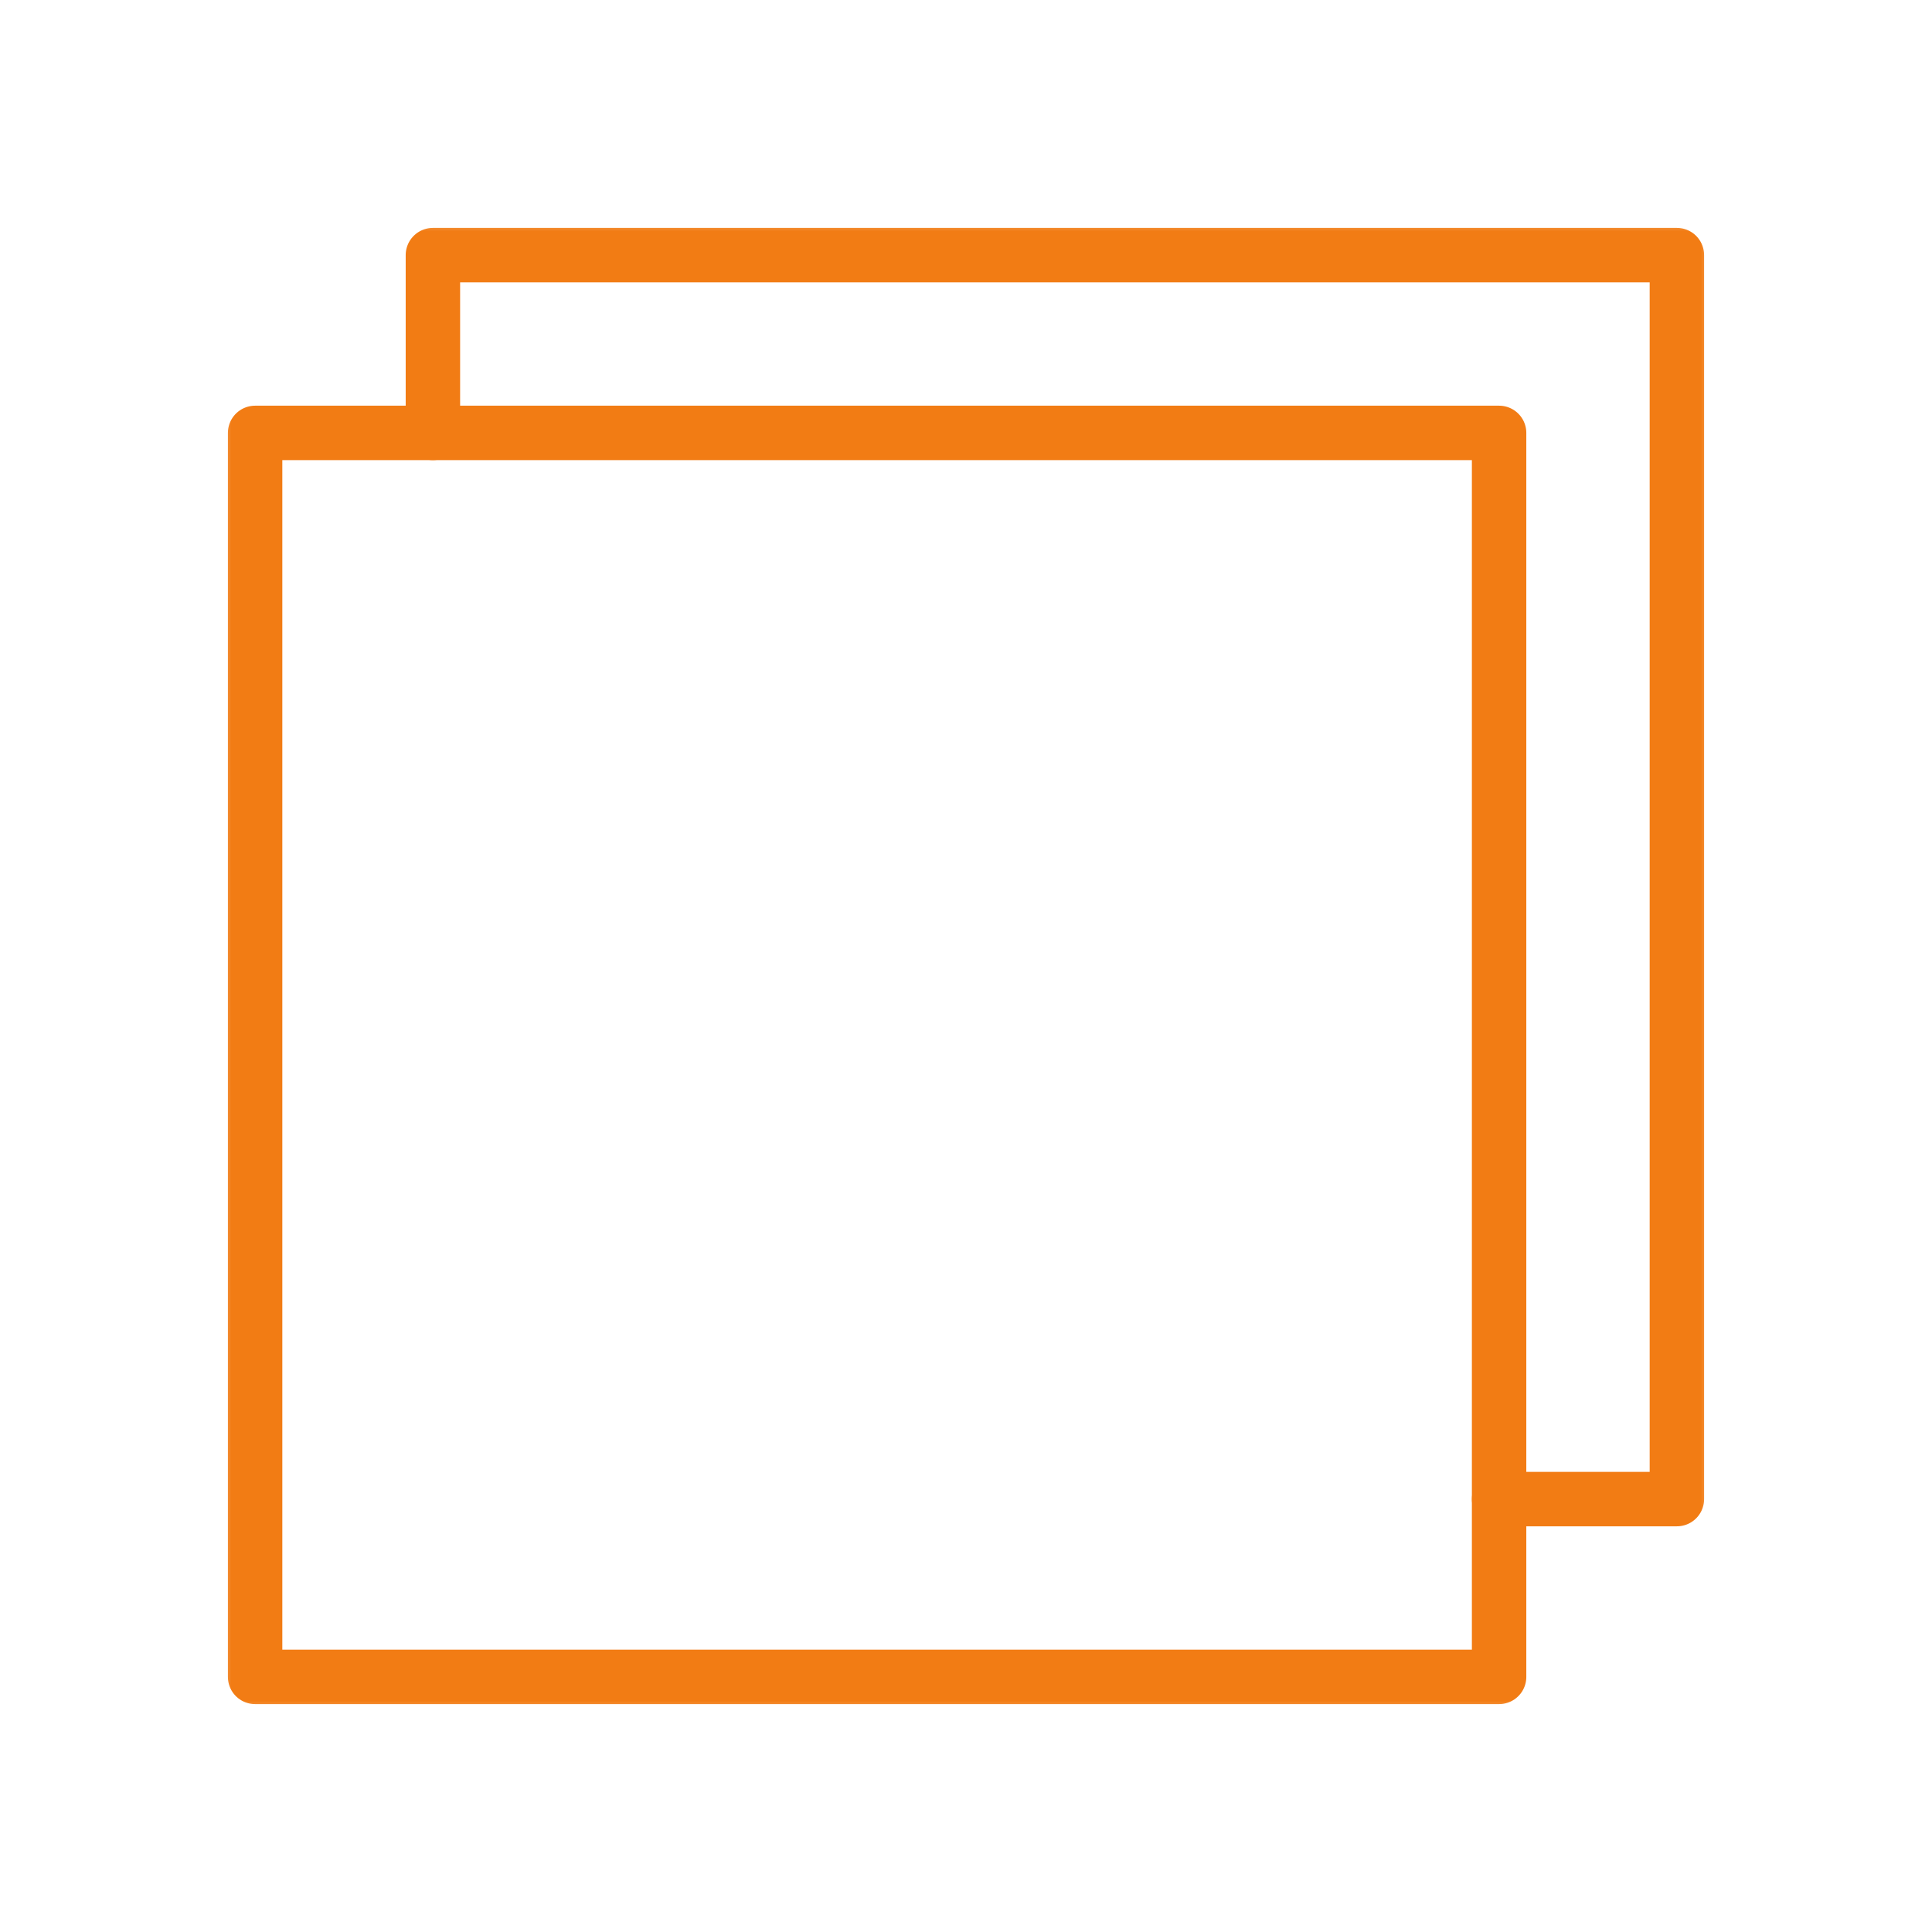
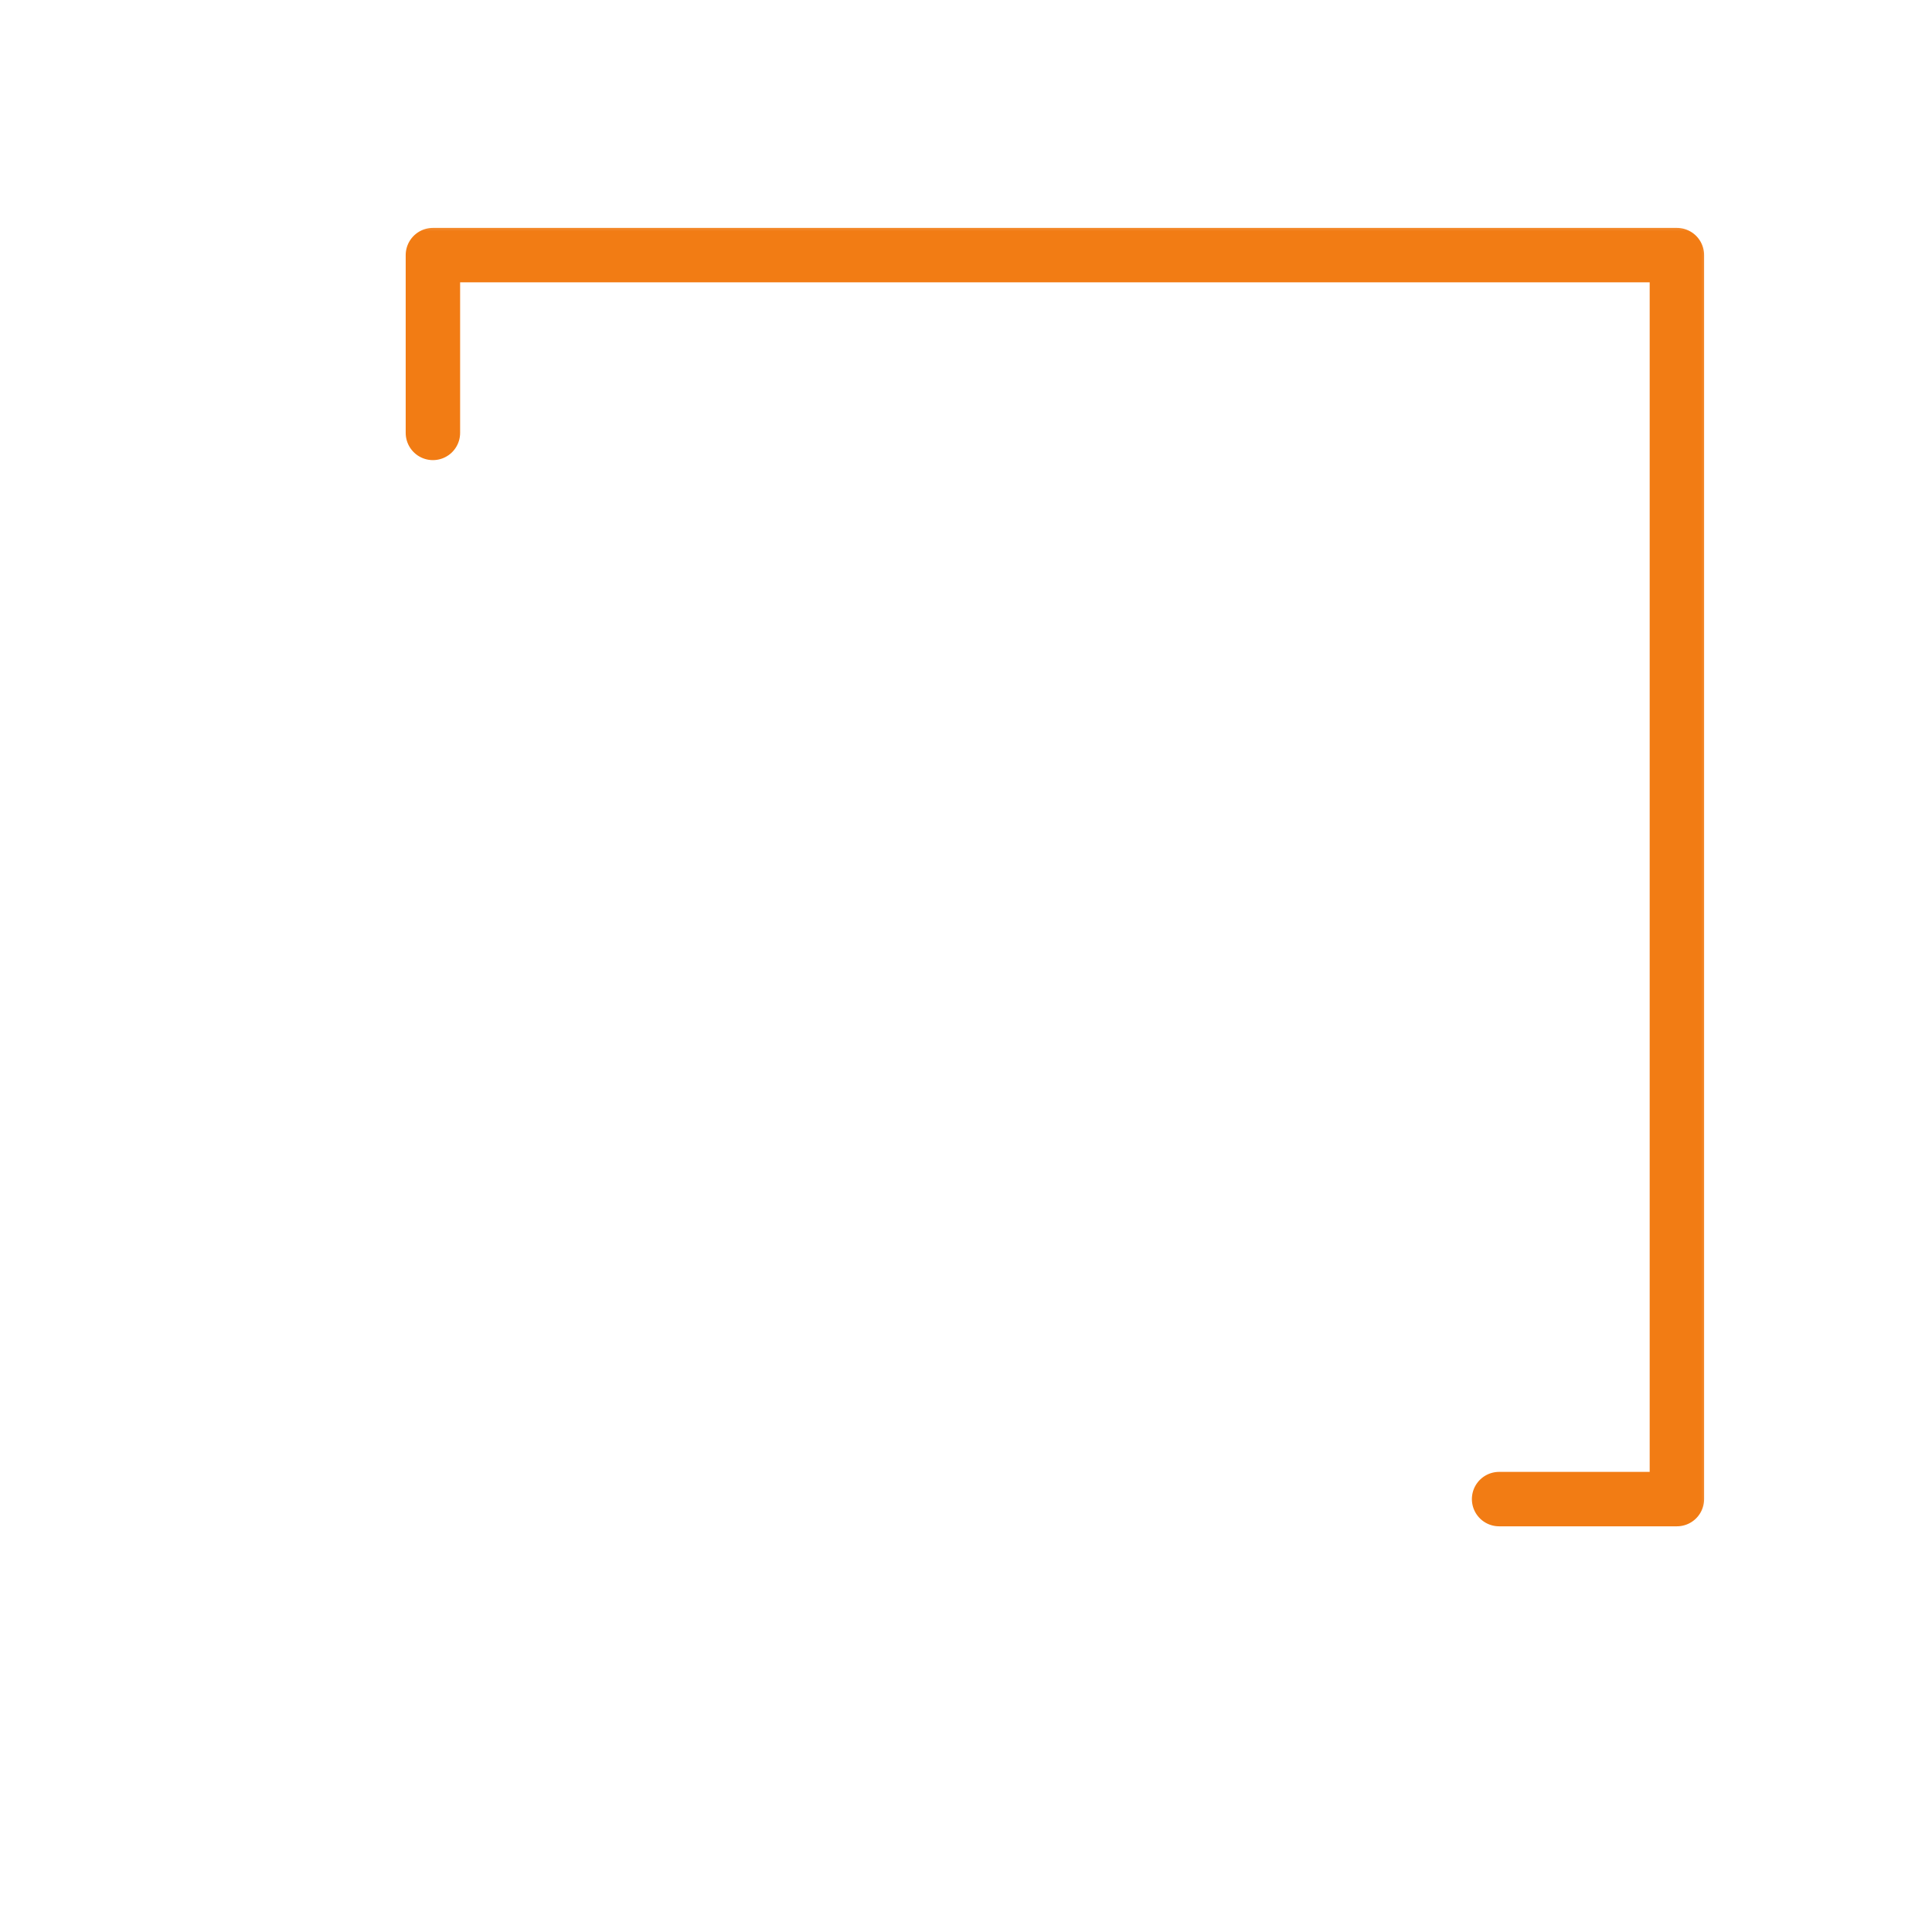
<svg xmlns="http://www.w3.org/2000/svg" width="71" height="71" viewBox="0 0 71 71" fill="none">
  <mask id="mask0_14_71" style="mask-type:luminance" maskUnits="userSpaceOnUse" x="8" y="8" width="55" height="55">
    <path d="M8 8H63V63H8V8Z" fill="white" />
  </mask>
  <g mask="url(#mask0_14_71)">
-     <path d="M55.091 15.909H9.375V61.625H55.091V15.909V15.909Z" stroke="#F27C14" stroke-width="2" stroke-miterlimit="6.2" stroke-linecap="round" stroke-linejoin="round" />
    <path d="M15.909 15.909V9.375H61.625V55.091H55.091" stroke="#F27C14" stroke-width="2" stroke-miterlimit="6.2" stroke-linecap="round" stroke-linejoin="round" />
  </g>
</svg>